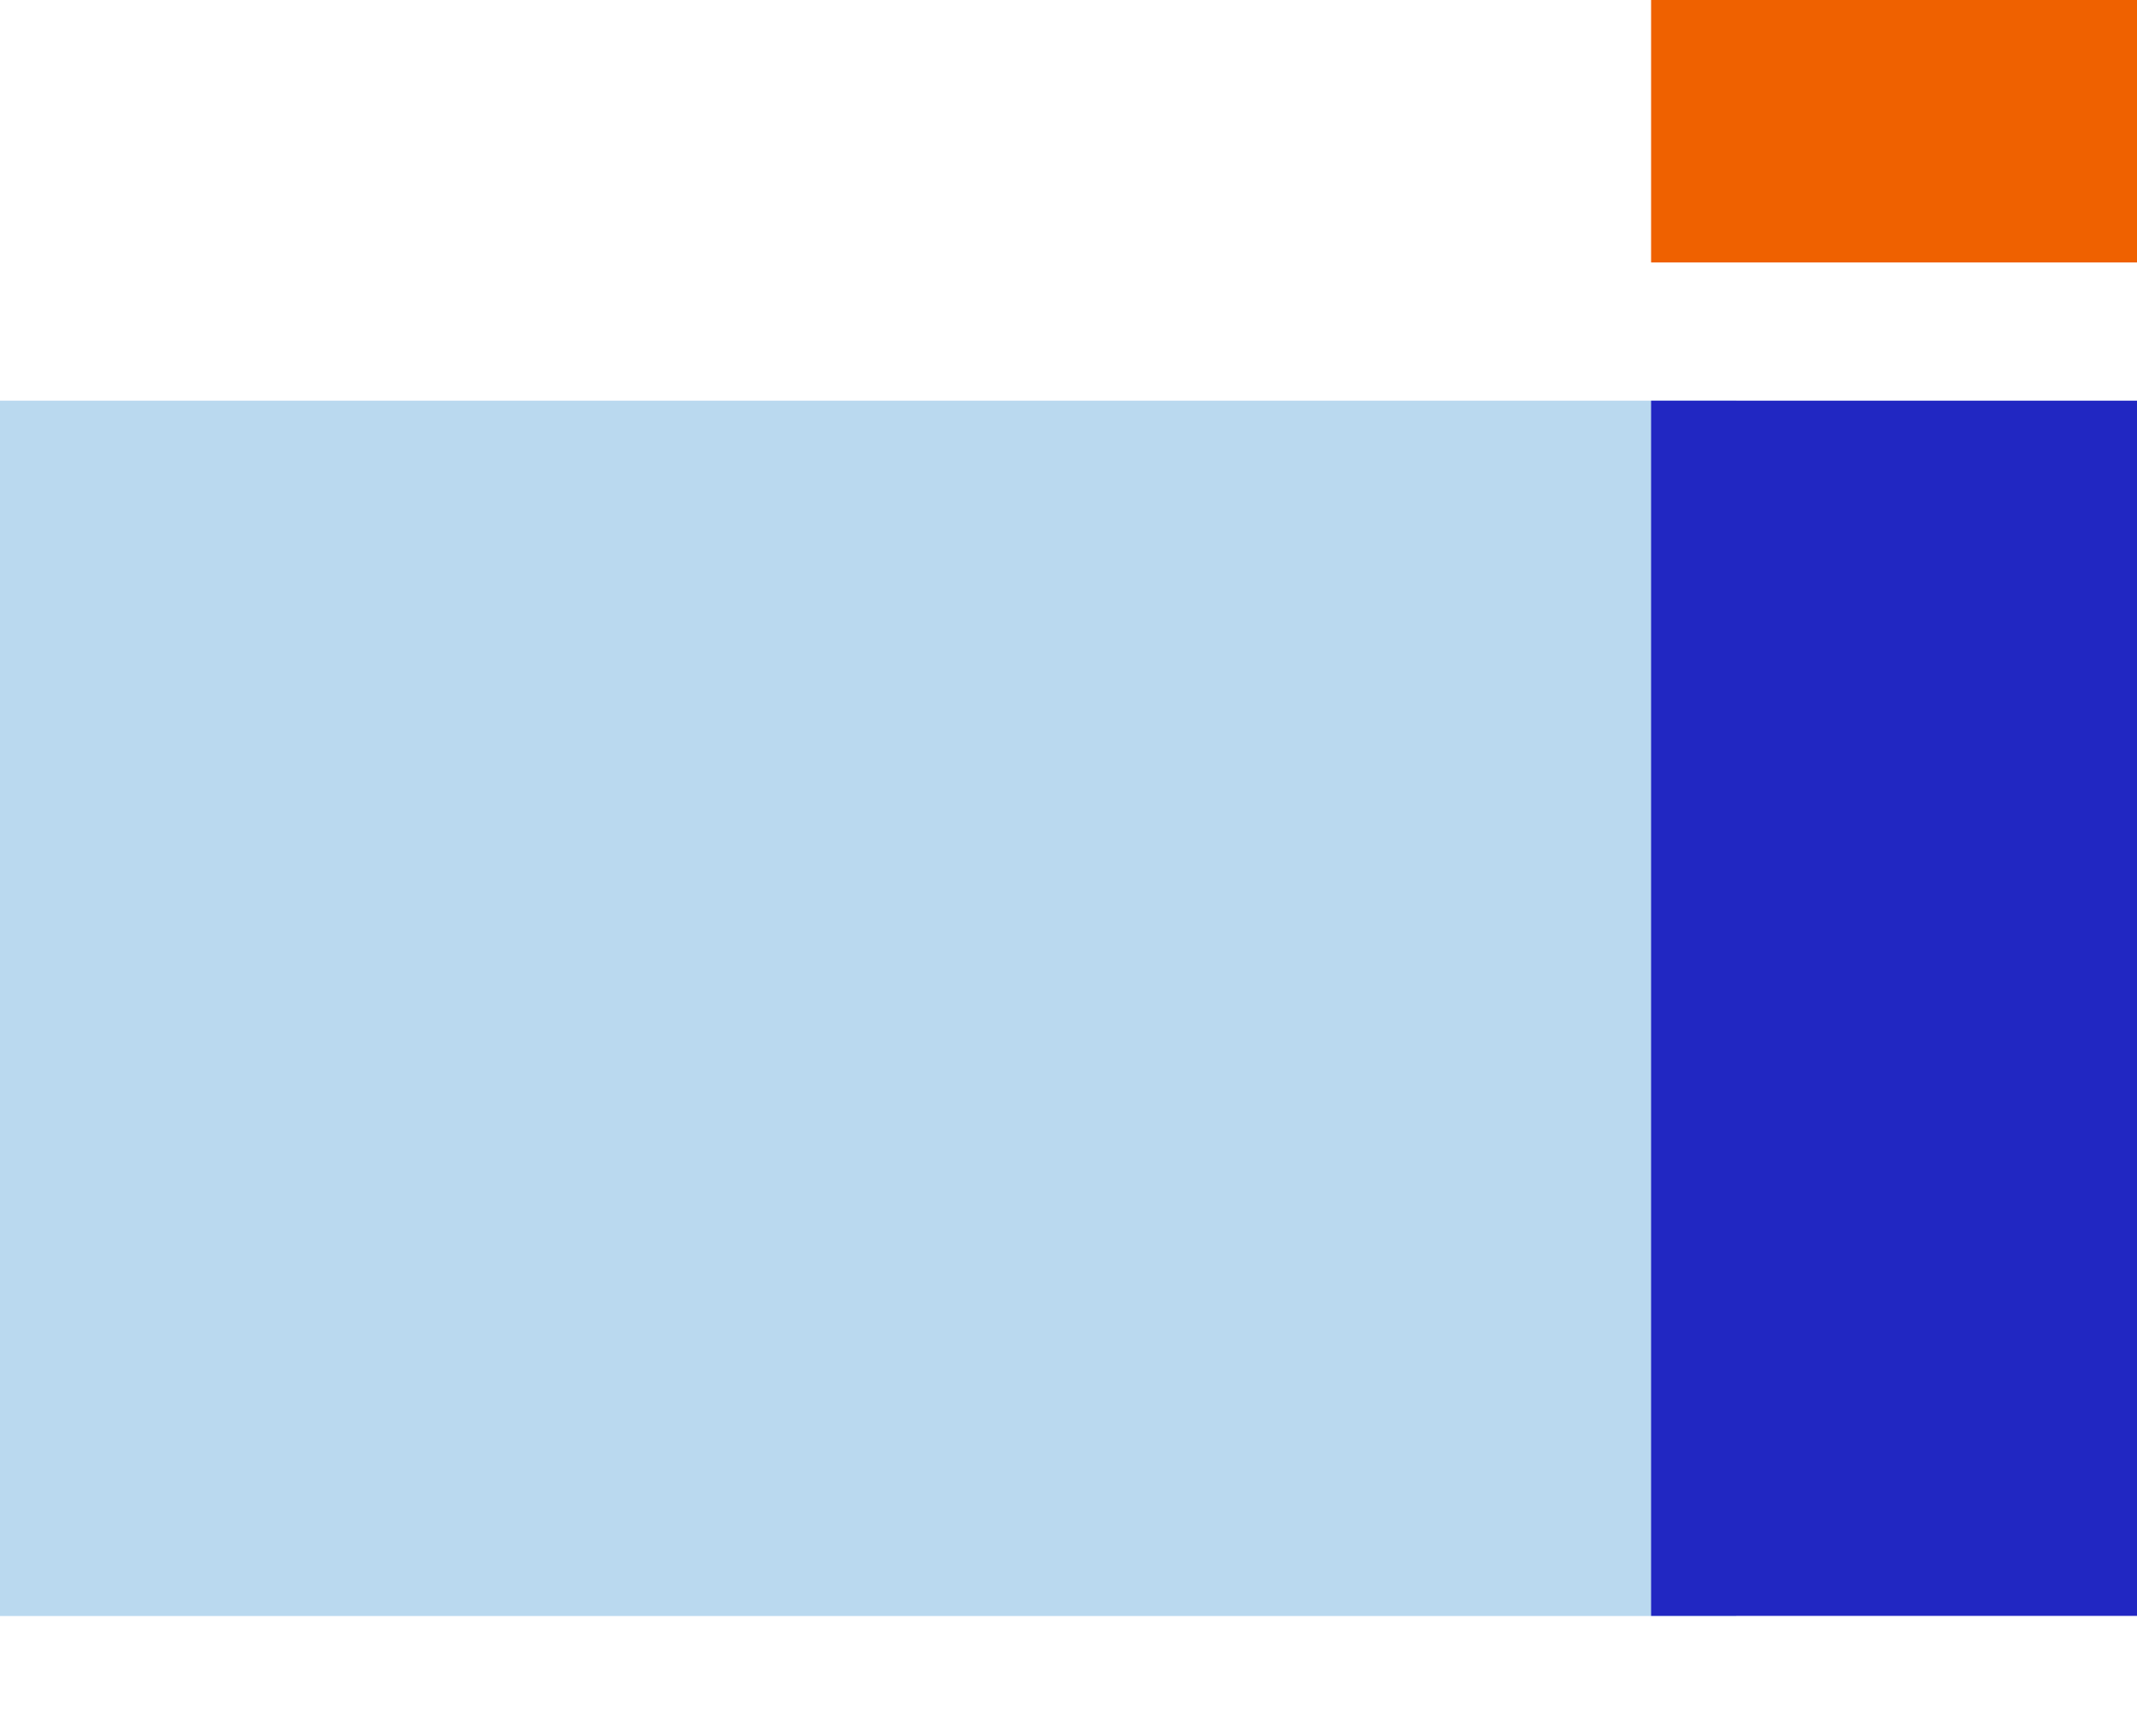
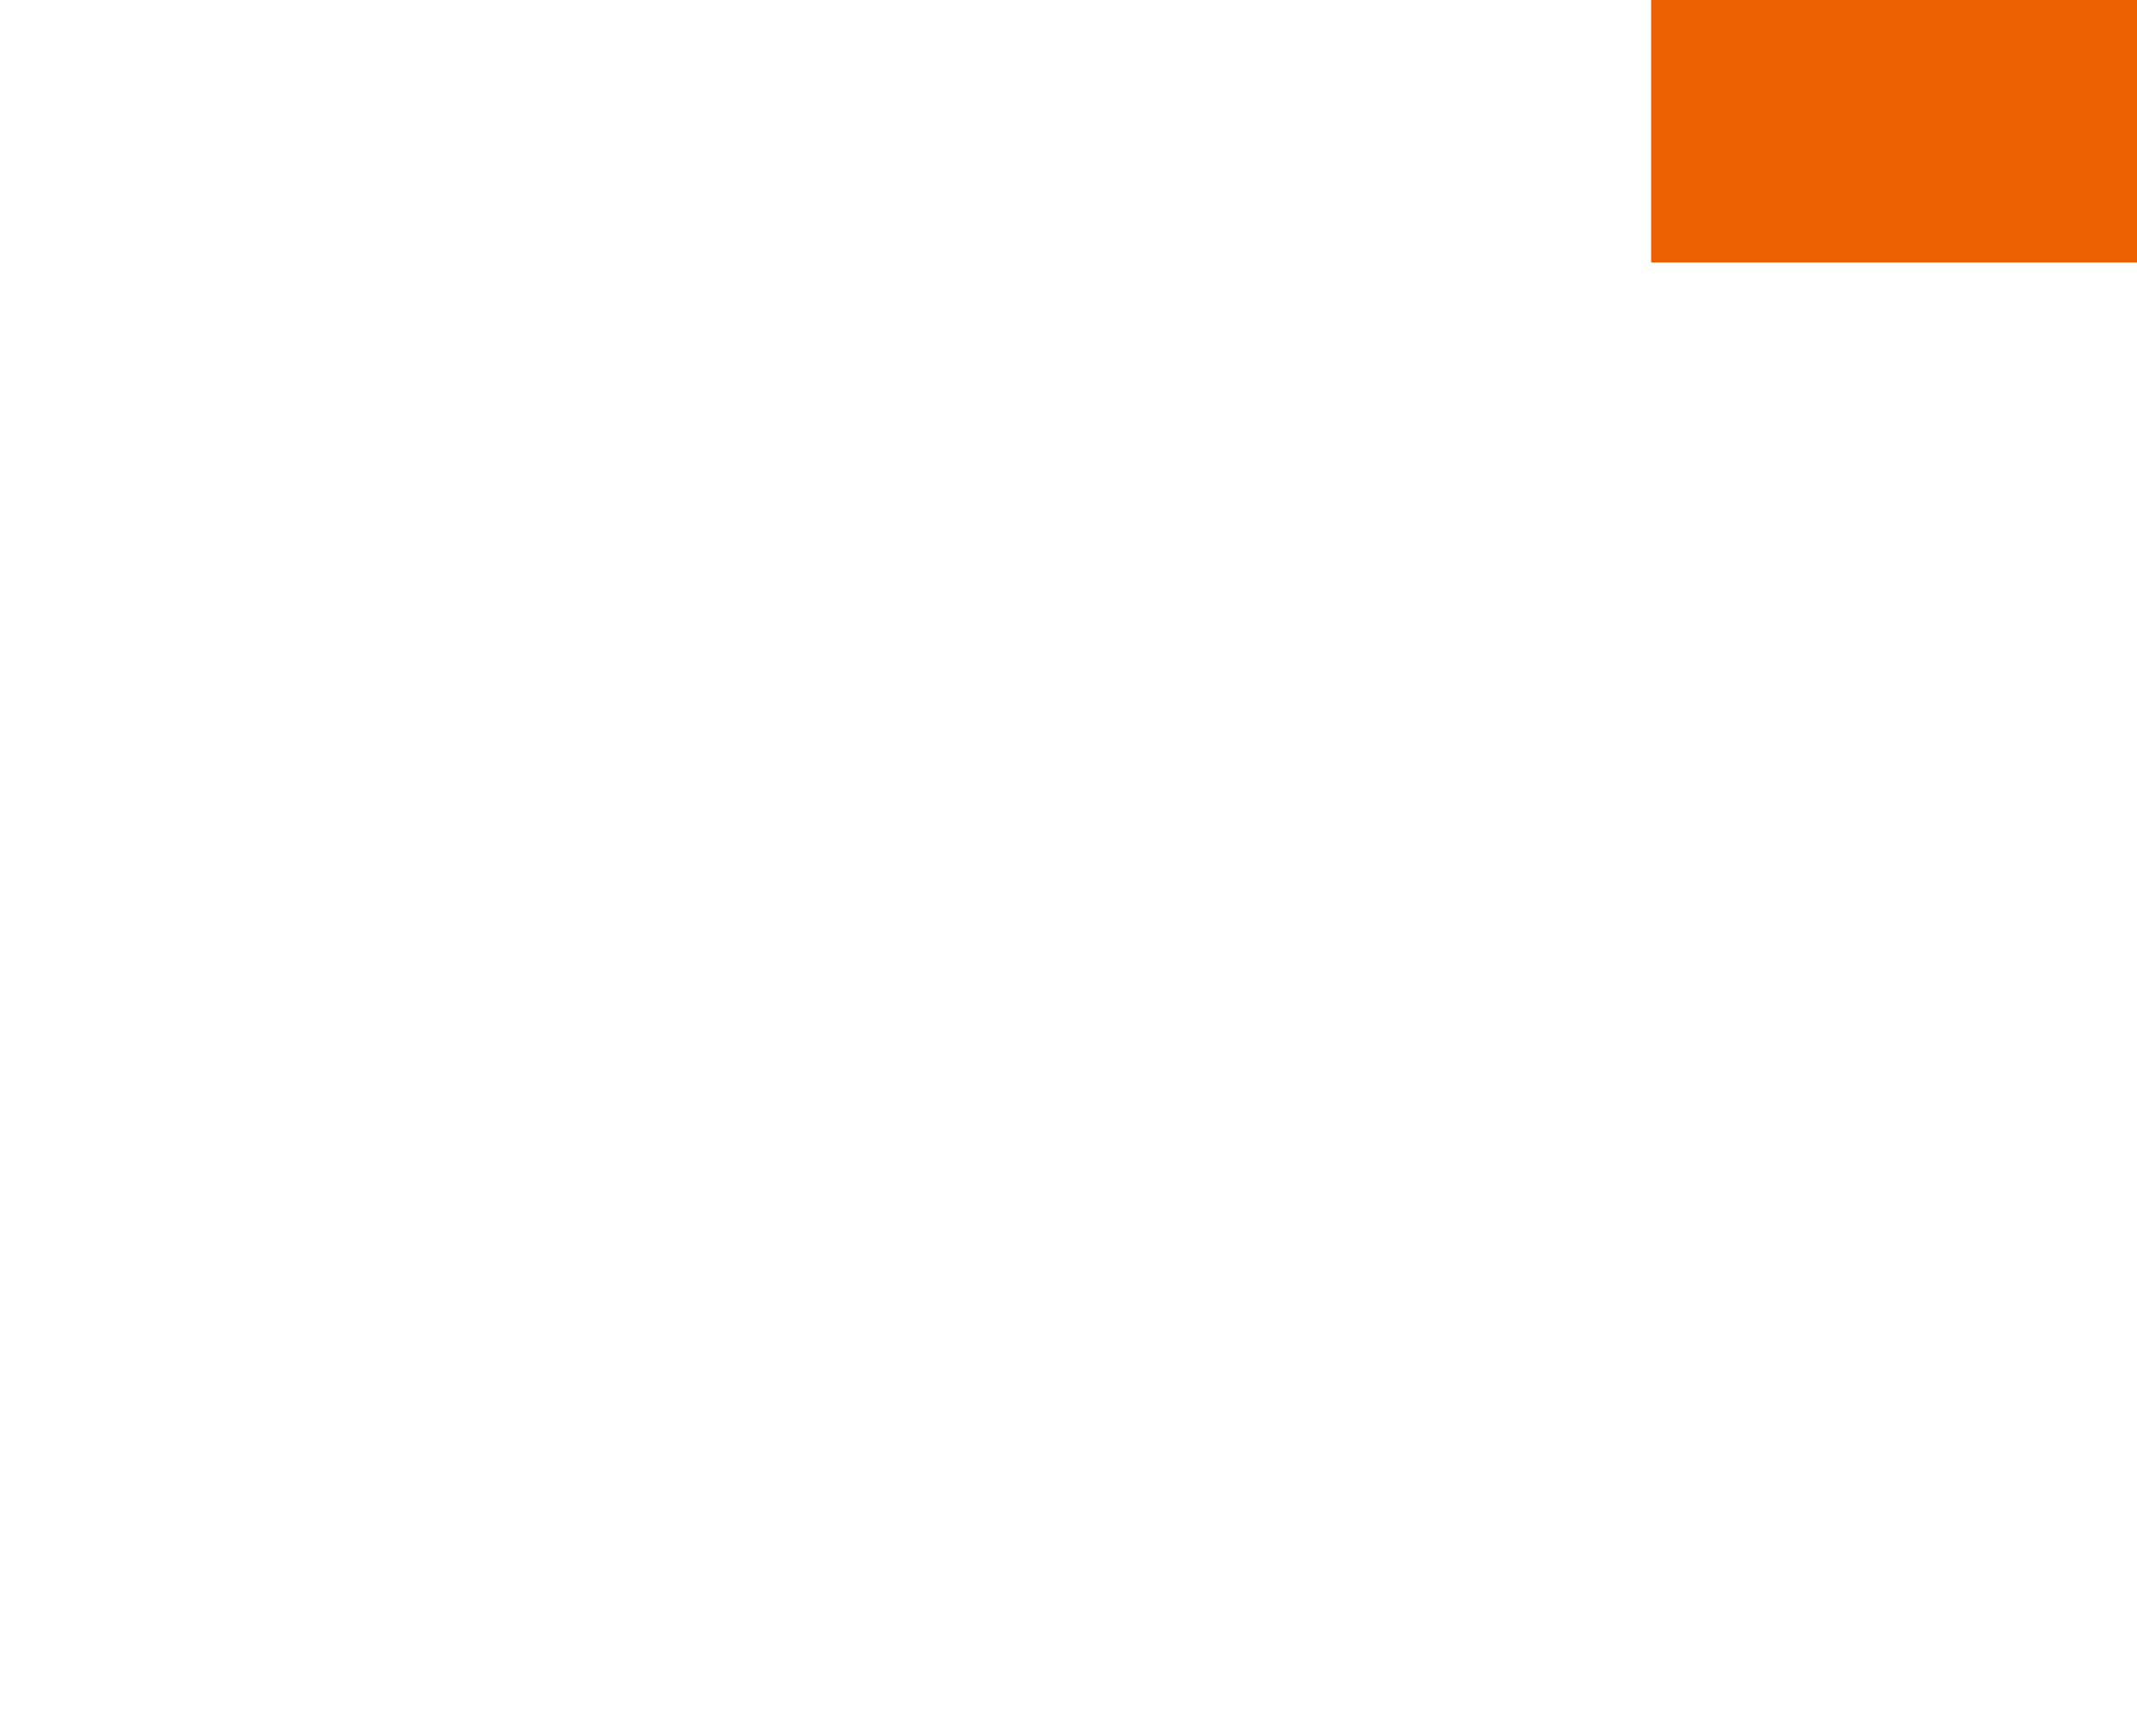
<svg xmlns="http://www.w3.org/2000/svg" width="16" height="13" viewBox="0 0 16 13" fill="none">
-   <path d="M13 3H0V12.1H13V3Z" fill="#BAD9EF" />
-   <path d="M16 3H12.362V12.099H16V3Z" fill="#2127C2" />
  <path d="M16 0H12.362V1.965H16V0Z" fill="#EF6100" />
</svg>